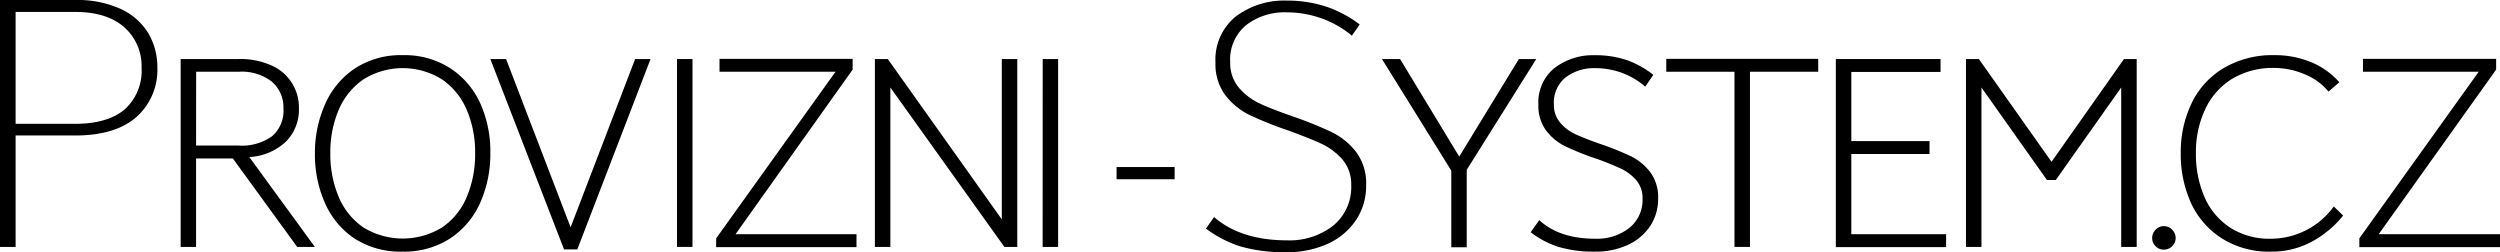
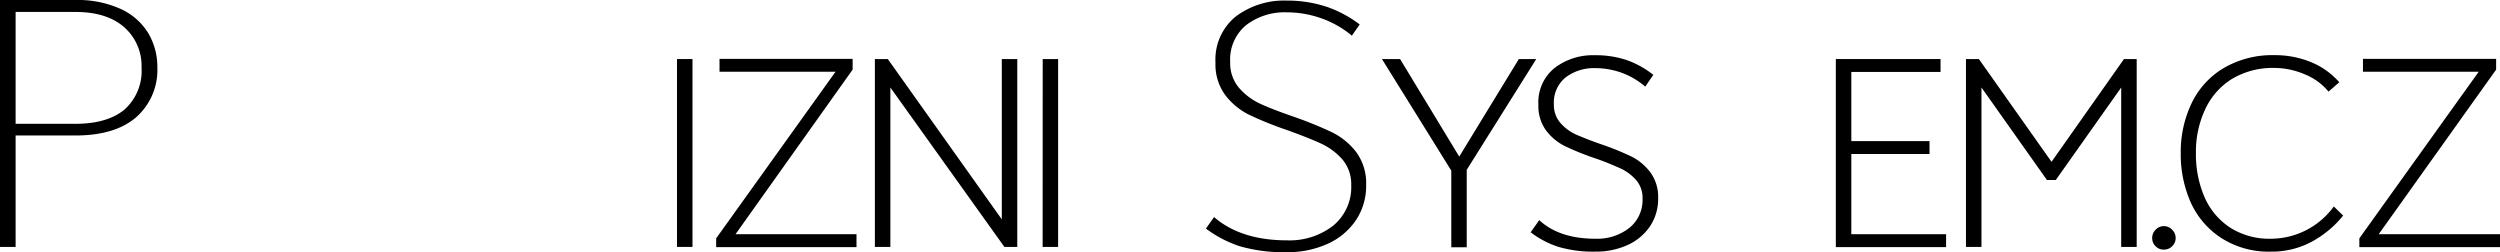
<svg xmlns="http://www.w3.org/2000/svg" id="Vrstva_1" data-name="Vrstva 1" viewBox="0 0 387.48 39.09">
  <title>Kreslicí plátno 1</title>
  <path d="M0,38.27V0H11.67a16.21,16.21,0,0,1,7,1.37,9.75,9.75,0,0,1,4.28,3.72,10.28,10.28,0,0,1,1.44,5.37,9.79,9.79,0,0,1-3.26,7.69C18.94,20.06,15.76,21,11.67,21H2.42V38.27ZM2.42,19.19h9.25c3.29,0,5.85-.74,7.6-2.19a8,8,0,0,0,2.67-6.48,8,8,0,0,0-2.72-6.33c-1.79-1.56-4.33-2.34-7.55-2.34H2.42Z" />
-   <path d="M36.09,24.56h-5.7V38.27H28V9.15h9a11.69,11.69,0,0,1,5.09,1,7.08,7.08,0,0,1,4.24,6.66,7,7,0,0,1-2,5.13,8.93,8.93,0,0,1-5.69,2.4L48.8,38.27H46.06Zm-5.7-2H37a8.05,8.05,0,0,0,5.16-1.44,5.2,5.2,0,0,0,1.77-4.3,5.23,5.23,0,0,0-1.82-4.18A7.6,7.6,0,0,0,37,11.12h-6.6Z" />
-   <path d="M55,37a12.75,12.75,0,0,1-4.62-5.5,18.49,18.49,0,0,1-1.57-7.67,18.47,18.47,0,0,1,1.57-7.66A12.86,12.86,0,0,1,55,10.61a13,13,0,0,1,7.43-2.06,13.07,13.07,0,0,1,7.41,2.06,12.84,12.84,0,0,1,4.64,5.5A18.23,18.23,0,0,1,76,23.71a18.64,18.64,0,0,1-1.57,7.71,12.84,12.84,0,0,1-4.64,5.52A13.07,13.07,0,0,1,62.42,39,13.09,13.09,0,0,1,55,37ZM68.5,35.27a10.71,10.71,0,0,0,3.83-4.71,16.92,16.92,0,0,0,1.31-6.81A16.61,16.61,0,0,0,72.33,17,10.82,10.82,0,0,0,68.5,12.3a11.49,11.49,0,0,0-12.16,0A10.82,10.82,0,0,0,52.51,17a16.61,16.61,0,0,0-1.31,6.74,16.92,16.92,0,0,0,1.31,6.81,10.71,10.71,0,0,0,3.83,4.71,11.66,11.66,0,0,0,12.16,0Z" />
-   <path d="M100.83,9.15,89.48,38.65H87.42L76,9.15h2.44l10,26.08,10-26.08Z" />
  <path d="M104.93,9.15h2.4V38.27h-2.4Z" />
  <path d="M132.75,36.3v2H111V36.94l18.5-25.82H111.52v-2h20.63v1.67L114,36.3Z" />
  <path d="M157.67,9.15V38.27l-2,0L138,13.56V38.27h-2.4V9.15h2L155.27,34V9.15Z" />
  <path d="M161.61,9.15H164V38.27h-2.4Z" />
-   <path d="M173.06,25.89h9v1.89h-9Z" />
  <path d="M199.46,39.09a24.79,24.79,0,0,1-7.32-.93,18.33,18.33,0,0,1-5.23-2.73l1.26-1.79c2.76,2.4,6.56,3.61,11.29,3.61A11,11,0,0,0,206.6,35a7.72,7.72,0,0,0,2.83-6.3,5.93,5.93,0,0,0-1.38-4,10,10,0,0,0-3.3-2.45c-1.26-.58-3-1.27-5.15-2.05a55.84,55.84,0,0,1-5.95-2.39,10.51,10.51,0,0,1-3.75-3.08,8,8,0,0,1-1.51-5,8.61,8.61,0,0,1,3.09-7.13A12.44,12.44,0,0,1,199.41.09a19.54,19.54,0,0,1,6.33,1,18.43,18.43,0,0,1,5,2.7l-1.21,1.74A15.31,15.31,0,0,0,205,2.91a16.16,16.16,0,0,0-5.59-1,9.82,9.82,0,0,0-6.2,1.93,6.89,6.89,0,0,0-2.54,5.8,5.89,5.89,0,0,0,1.39,4,9.72,9.72,0,0,0,3.29,2.45c1.25.58,3,1.25,5.16,2a59.44,59.44,0,0,1,6,2.44,10.7,10.7,0,0,1,3.72,3.08,8.13,8.13,0,0,1,1.51,5.07,9.54,9.54,0,0,1-1.61,5.49,10.45,10.45,0,0,1-4.4,3.64A15.06,15.06,0,0,1,199.46,39.09Z" />
  <path d="M227.33,26.32v12h-2.39V26.45L214.19,9.15H217l9.17,15.12,9.24-15.12h2.7Z" />
  <path d="M241.57,38.27A14.25,14.25,0,0,1,237.24,36l1.33-1.88Q241.69,37,247.26,37a8.11,8.11,0,0,0,5.27-1.67,5.57,5.57,0,0,0,2.05-4.58,4.18,4.18,0,0,0-1-2.85,7.3,7.3,0,0,0-2.42-1.8c-1-.44-2.26-1-3.92-1.56a42.21,42.21,0,0,1-4.58-1.84,8.23,8.23,0,0,1-3-2.44,6.35,6.35,0,0,1-1.22-4,6.82,6.82,0,0,1,2.48-5.7,9.75,9.75,0,0,1,6.25-2,15.1,15.1,0,0,1,4.95.75,14.34,14.34,0,0,1,4.13,2.29L255,13.43a11.55,11.55,0,0,0-3.62-2.14,12.11,12.11,0,0,0-4.17-.73A7.22,7.22,0,0,0,242.66,12a5,5,0,0,0-1.82,4.19,4.19,4.19,0,0,0,1,2.85,7,7,0,0,0,2.41,1.8c1,.44,2.27.95,3.92,1.52a43.51,43.51,0,0,1,4.65,1.88,8.44,8.44,0,0,1,2.95,2.44A6.46,6.46,0,0,1,257,30.73a7.62,7.62,0,0,1-1.28,4.37A8.34,8.34,0,0,1,252.21,38a11.8,11.8,0,0,1-5,1A19.09,19.09,0,0,1,241.57,38.27Z" />
-   <path d="M281.81,11.12H271.23V38.27h-2.4V11.12H258.26v-2h23.55Z" />
  <path d="M301.63,36.3v2H284.54V9.15h16.23v2H286.94V21.87h12.12v2H286.94V36.3Z" />
  <path d="M331.17,9.15V38.27h-2.4V13.56L318.63,27.9h-1.37L307.11,13.56V38.27h-2.4V9.15h2l11.26,15.93L329.2,9.15Z" />
  <path d="M334.1,38.16a1.72,1.72,0,0,1-.53-1.26,1.78,1.78,0,0,1,.53-1.29,1.71,1.71,0,0,1,1.26-.56,1.75,1.75,0,0,1,1.31.56,1.79,1.79,0,0,1,.54,1.29,1.73,1.73,0,0,1-.54,1.26,1.76,1.76,0,0,1-1.31.53A1.72,1.72,0,0,1,334.1,38.16Z" />
  <path d="M344.22,36.85a12.87,12.87,0,0,1-4.71-5.56A18.35,18.35,0,0,1,338,23.67a17.42,17.42,0,0,1,1.63-7.56,12.75,12.75,0,0,1,4.92-5.5,14.93,14.93,0,0,1,8.05-2.06,14.53,14.53,0,0,1,5.61,1.09,11.7,11.7,0,0,1,4.36,3.11L360.9,14.2a9.16,9.16,0,0,0-3.66-2.67,12,12,0,0,0-4.69-1,12.31,12.31,0,0,0-6.64,1.72A10.92,10.92,0,0,0,341.76,17a15.54,15.54,0,0,0-1.41,6.74,16.72,16.72,0,0,0,1.34,6.83,10.77,10.77,0,0,0,4,4.73A11.26,11.26,0,0,0,352,37a12.06,12.06,0,0,0,9.72-5l1.45,1.41a16,16,0,0,1-4.77,4A13,13,0,0,1,352,39,13.61,13.61,0,0,1,344.22,36.85Z" />
  <path d="M387.48,36.3v2h-21.8V36.94l18.5-25.82H366.24v-2h20.64v1.67L368.68,36.3Z" />
</svg>